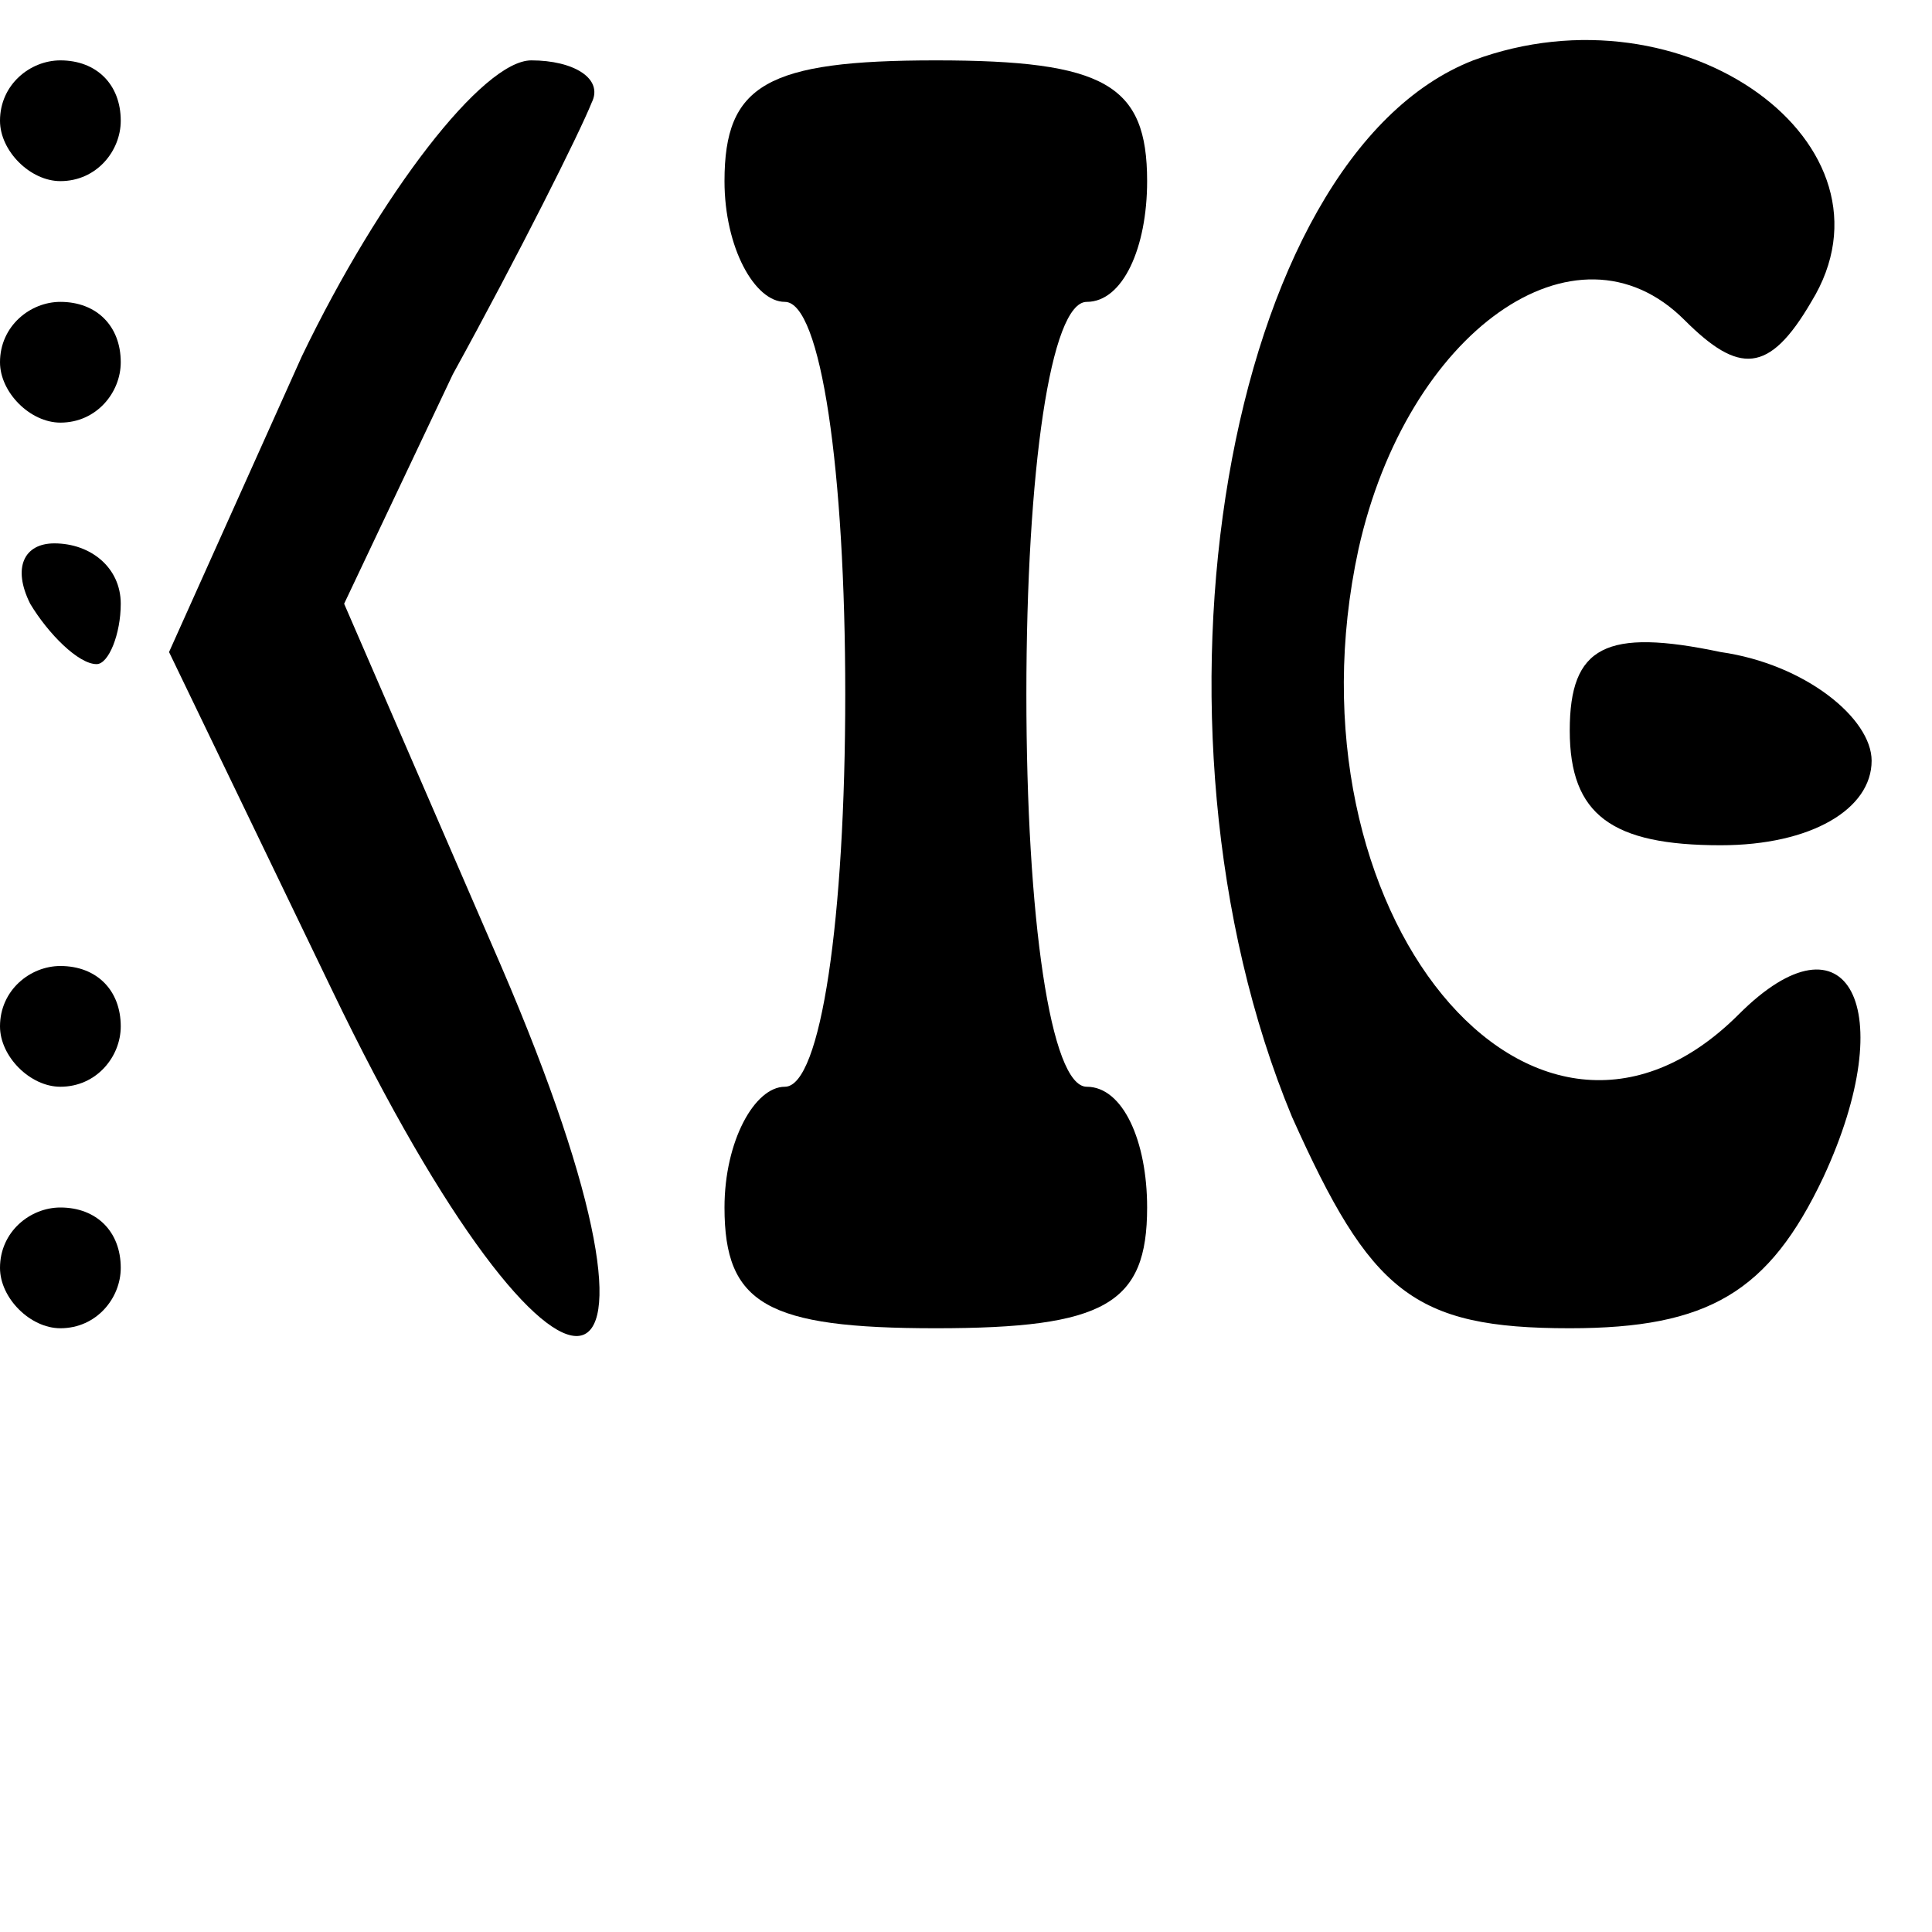
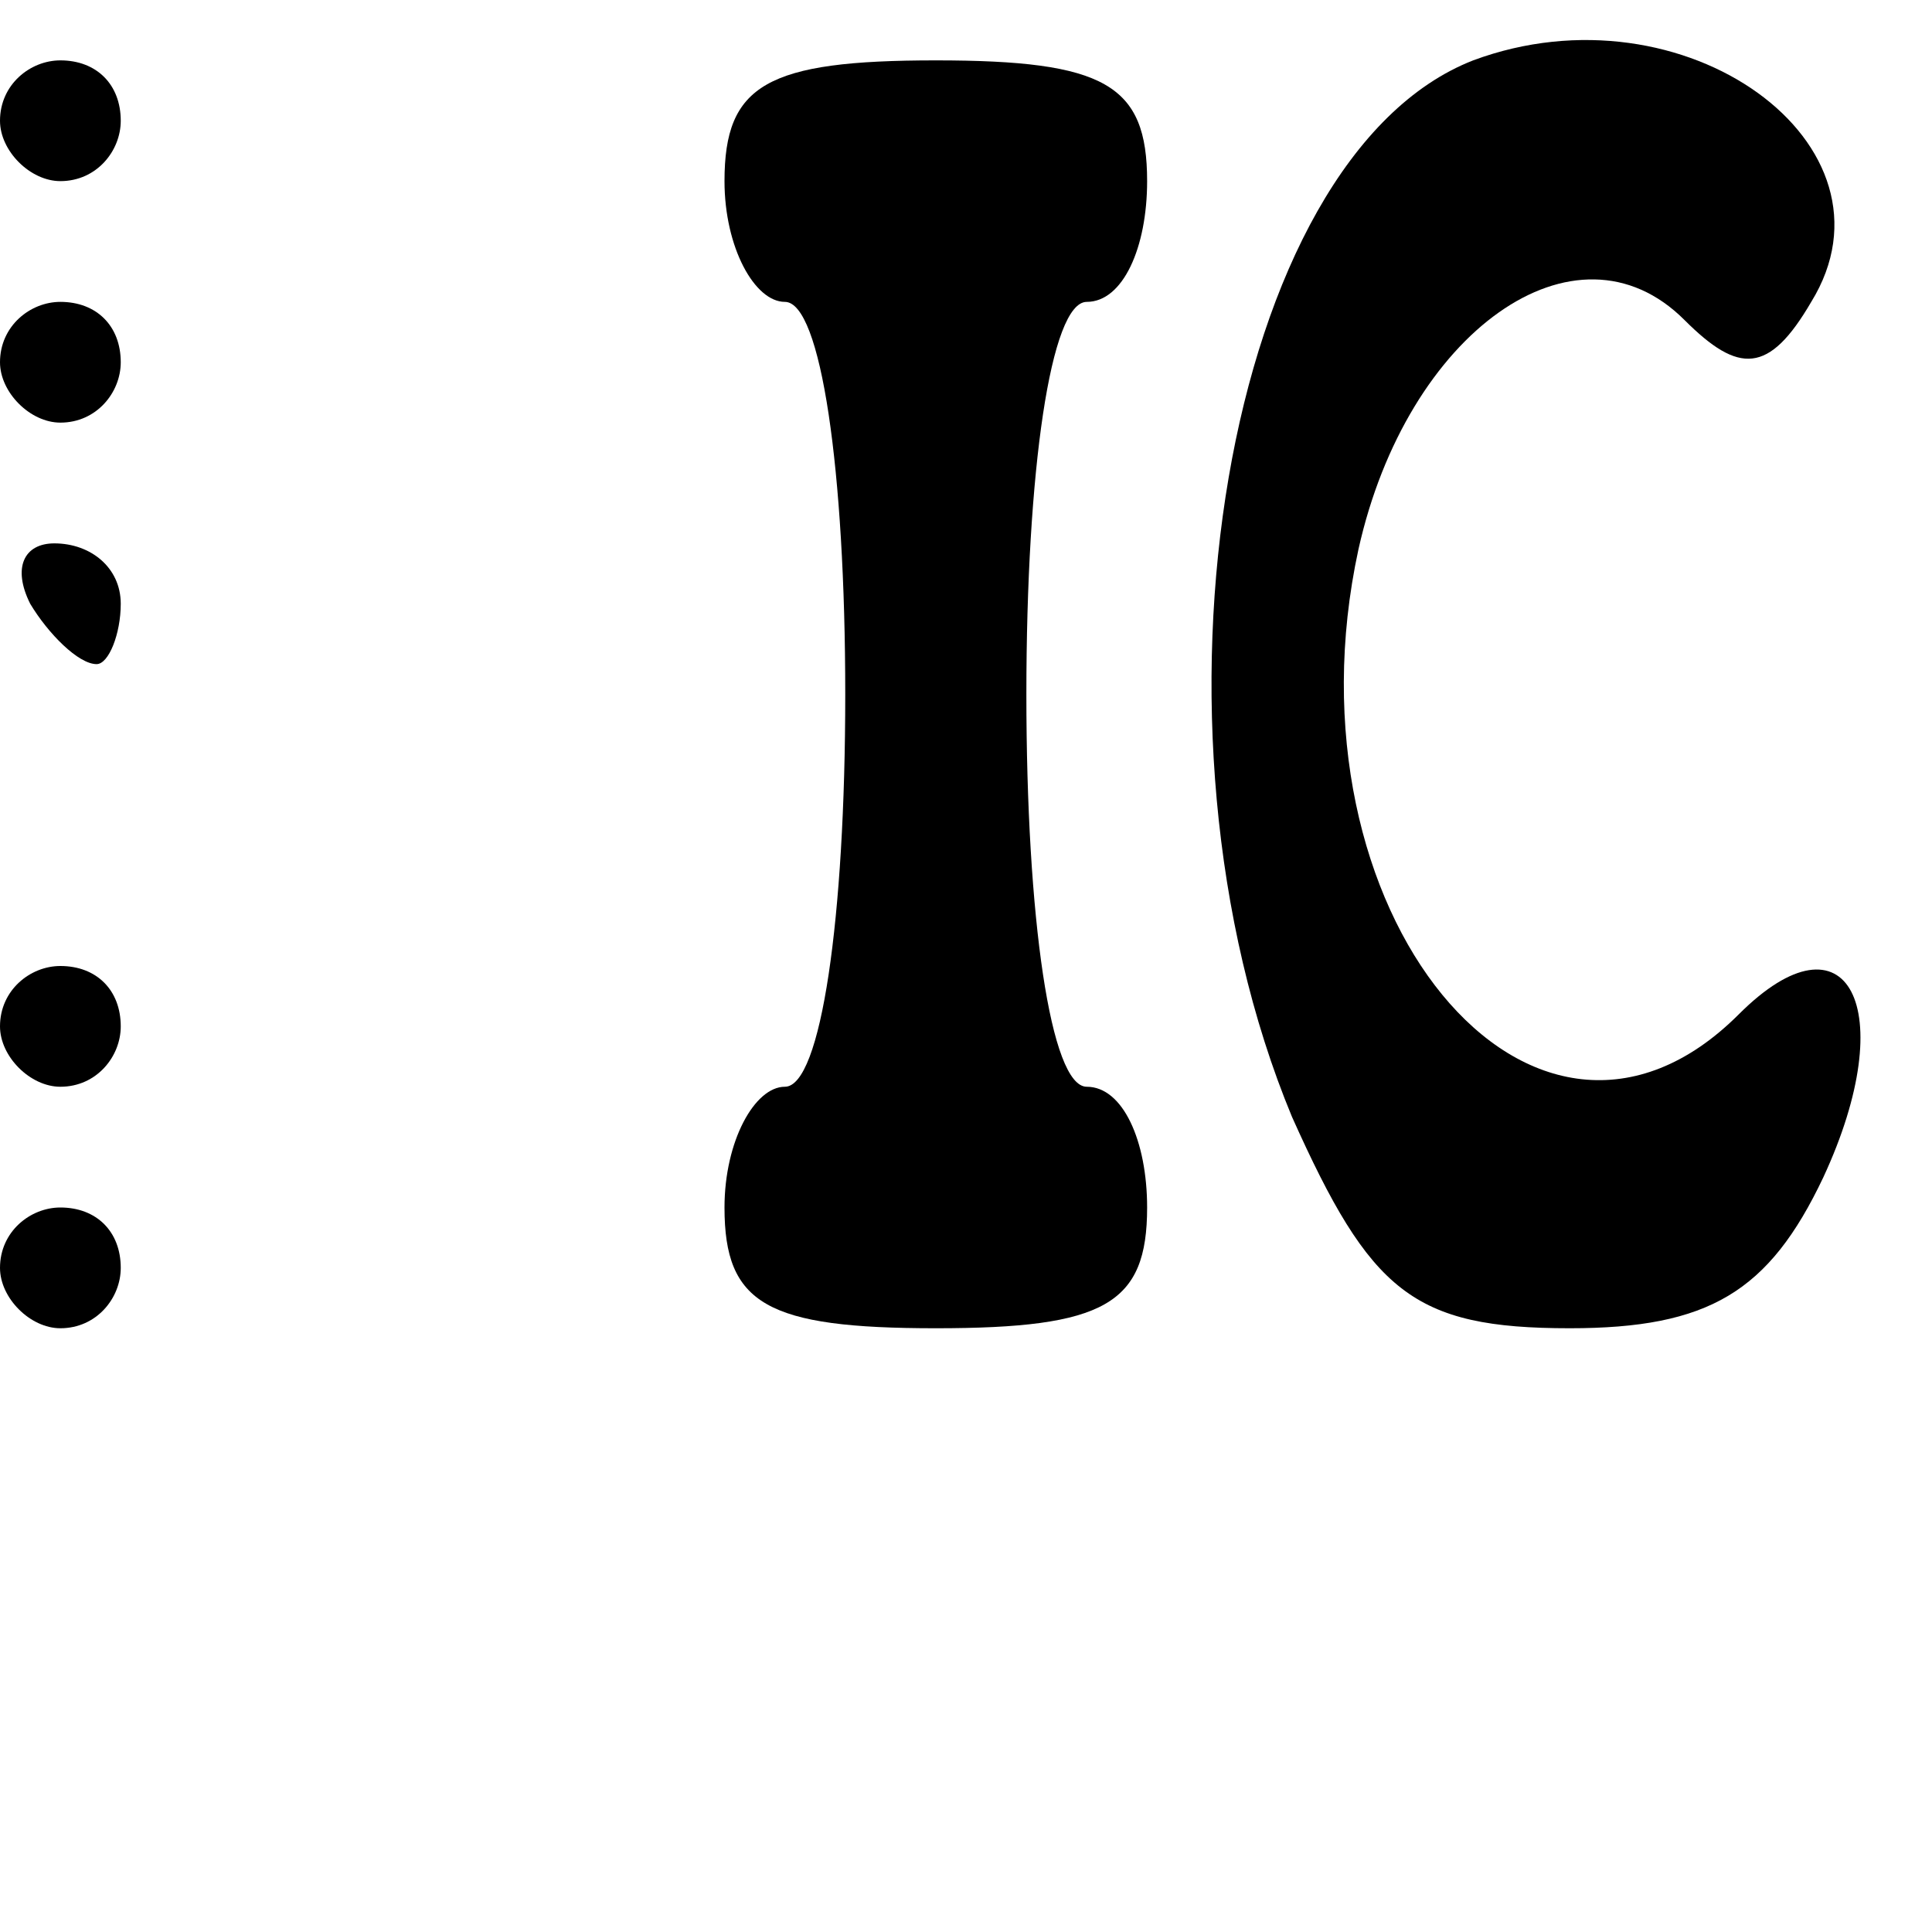
<svg xmlns="http://www.w3.org/2000/svg" version="1.0" width="32pt" height="32pt" viewBox="0 0 32 32" preserveAspectRatio="xMidYMid meet">
  <g transform="translate(0,32) scale(0.1,-0.1)" fill="#000000" stroke="none">
    <path d="M244 310 c-41 -16 -57 -110 -30 -175 13 -29 20 -35 46 -35 23 0 33 6 42 25 13 28 4 45 -14 27 -34 -34 -76 17 -63 77 8 36 36 56 54 38 9 -9 14 -9 21 3 16 26 -21 53 -56 40z" />
    <path d="M0 300 c0 -5 5 -10 10 -10 6 0 10 5 10 10 0 6 -4 10 -10 10 -5 0 -10 -4 -10 -10z" />
-     <path d="M50 261 l-22 -49 27 -56 c38 -79 62 -75 28 4 l-26 60 18 38 c11 20 21 40 23 45 2 4 -3 7 -10 7 -8 0 -25 -22 -38 -49z" />
    <path d="M120 290 c0 -11 5 -20 10 -20 6 0 10 -28 10 -65 0 -37 -4 -65 -10 -65 -5 0 -10 -9 -10 -20 0 -16 7 -20 35 -20 28 0 35 4 35 20 0 11 -4 20 -10 20 -6 0 -10 28 -10 65 0 37 4 65 10 65 6 0 10 9 10 20 0 16 -7 20 -35 20 -28 0 -35 -4 -35 -20z" />
    <path d="M0 260 c0 -5 5 -10 10 -10 6 0 10 5 10 10 0 6 -4 10 -10 10 -5 0 -10 -4 -10 -10z" />
    <path d="M5 220 c3 -5 8 -10 11 -10 2 0 4 5 4 10 0 6 -5 10 -11 10 -5 0 -7 -4 -4 -10z" />
-     <path d="M260 199 c0 -14 7 -19 25 -19 15 0 25 6 25 14 0 7 -11 16 -25 18 -19 4 -25 1 -25 -13z" />
+     <path d="M260 199 z" />
    <path d="M0 150 c0 -5 5 -10 10 -10 6 0 10 5 10 10 0 6 -4 10 -10 10 -5 0 -10 -4 -10 -10z" />
    <path d="M0 110 c0 -5 5 -10 10 -10 6 0 10 5 10 10 0 6 -4 10 -10 10 -5 0 -10 -4 -10 -10z" />
  </g>
</svg>